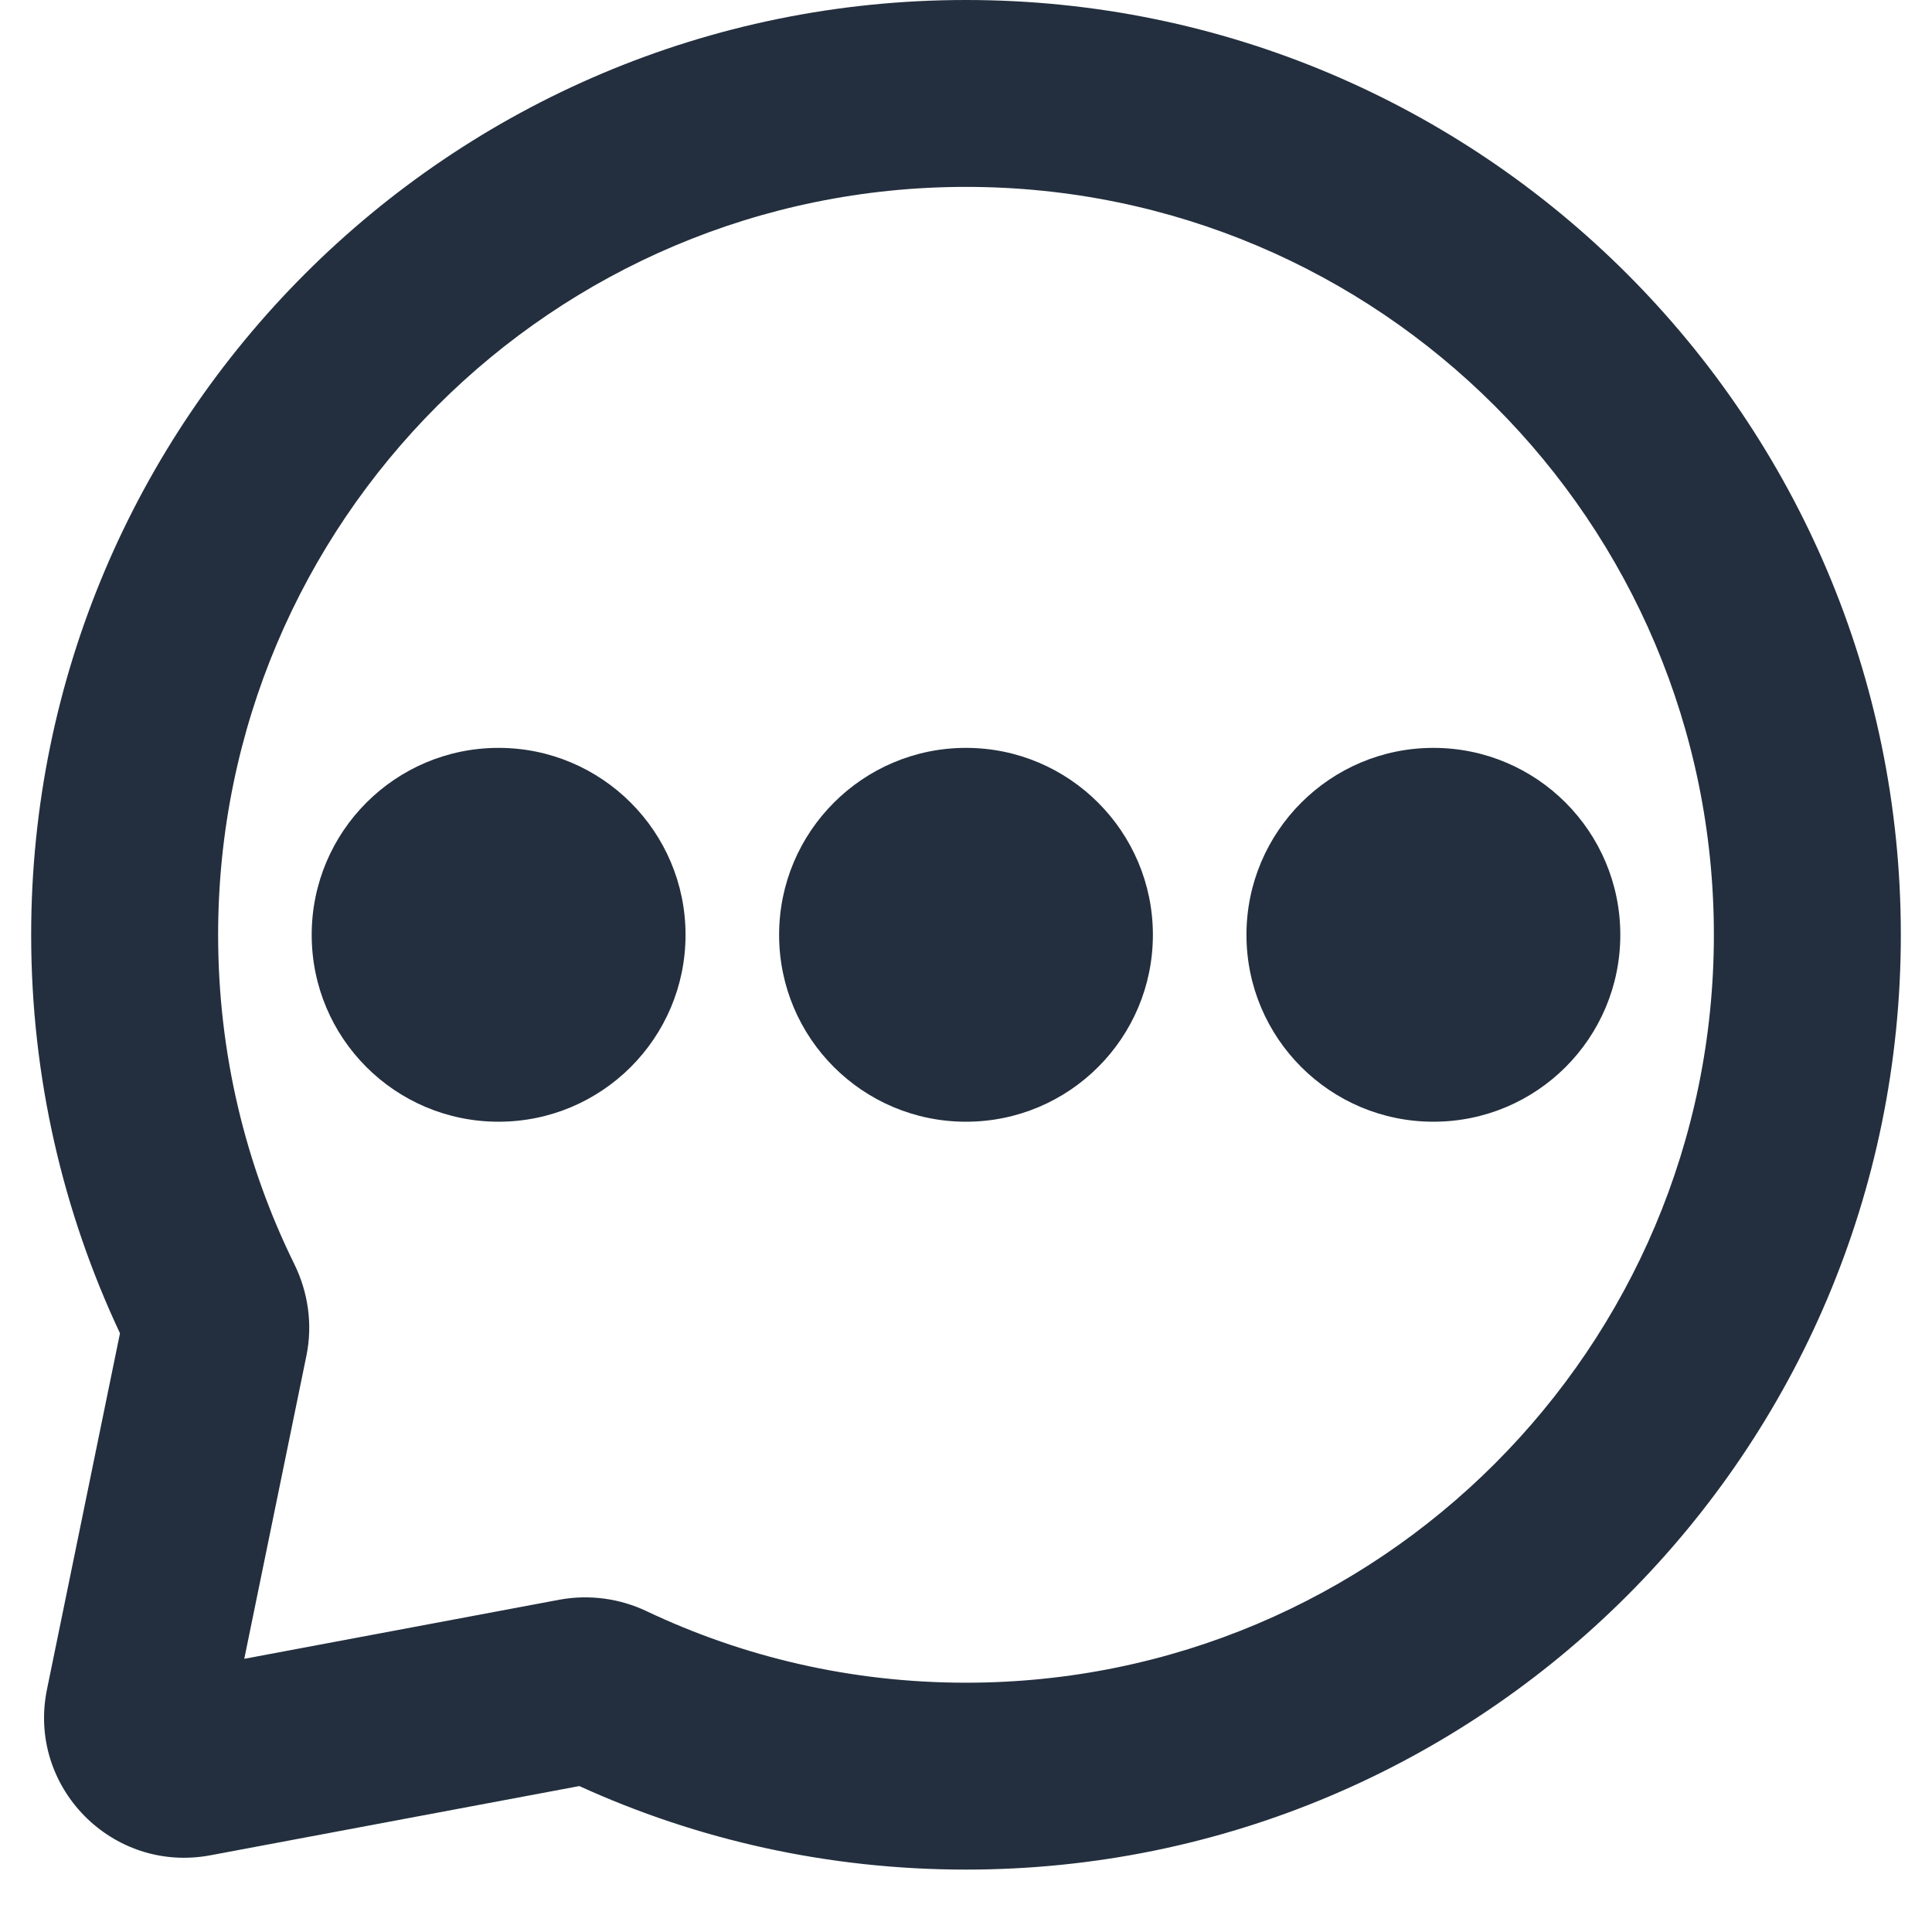
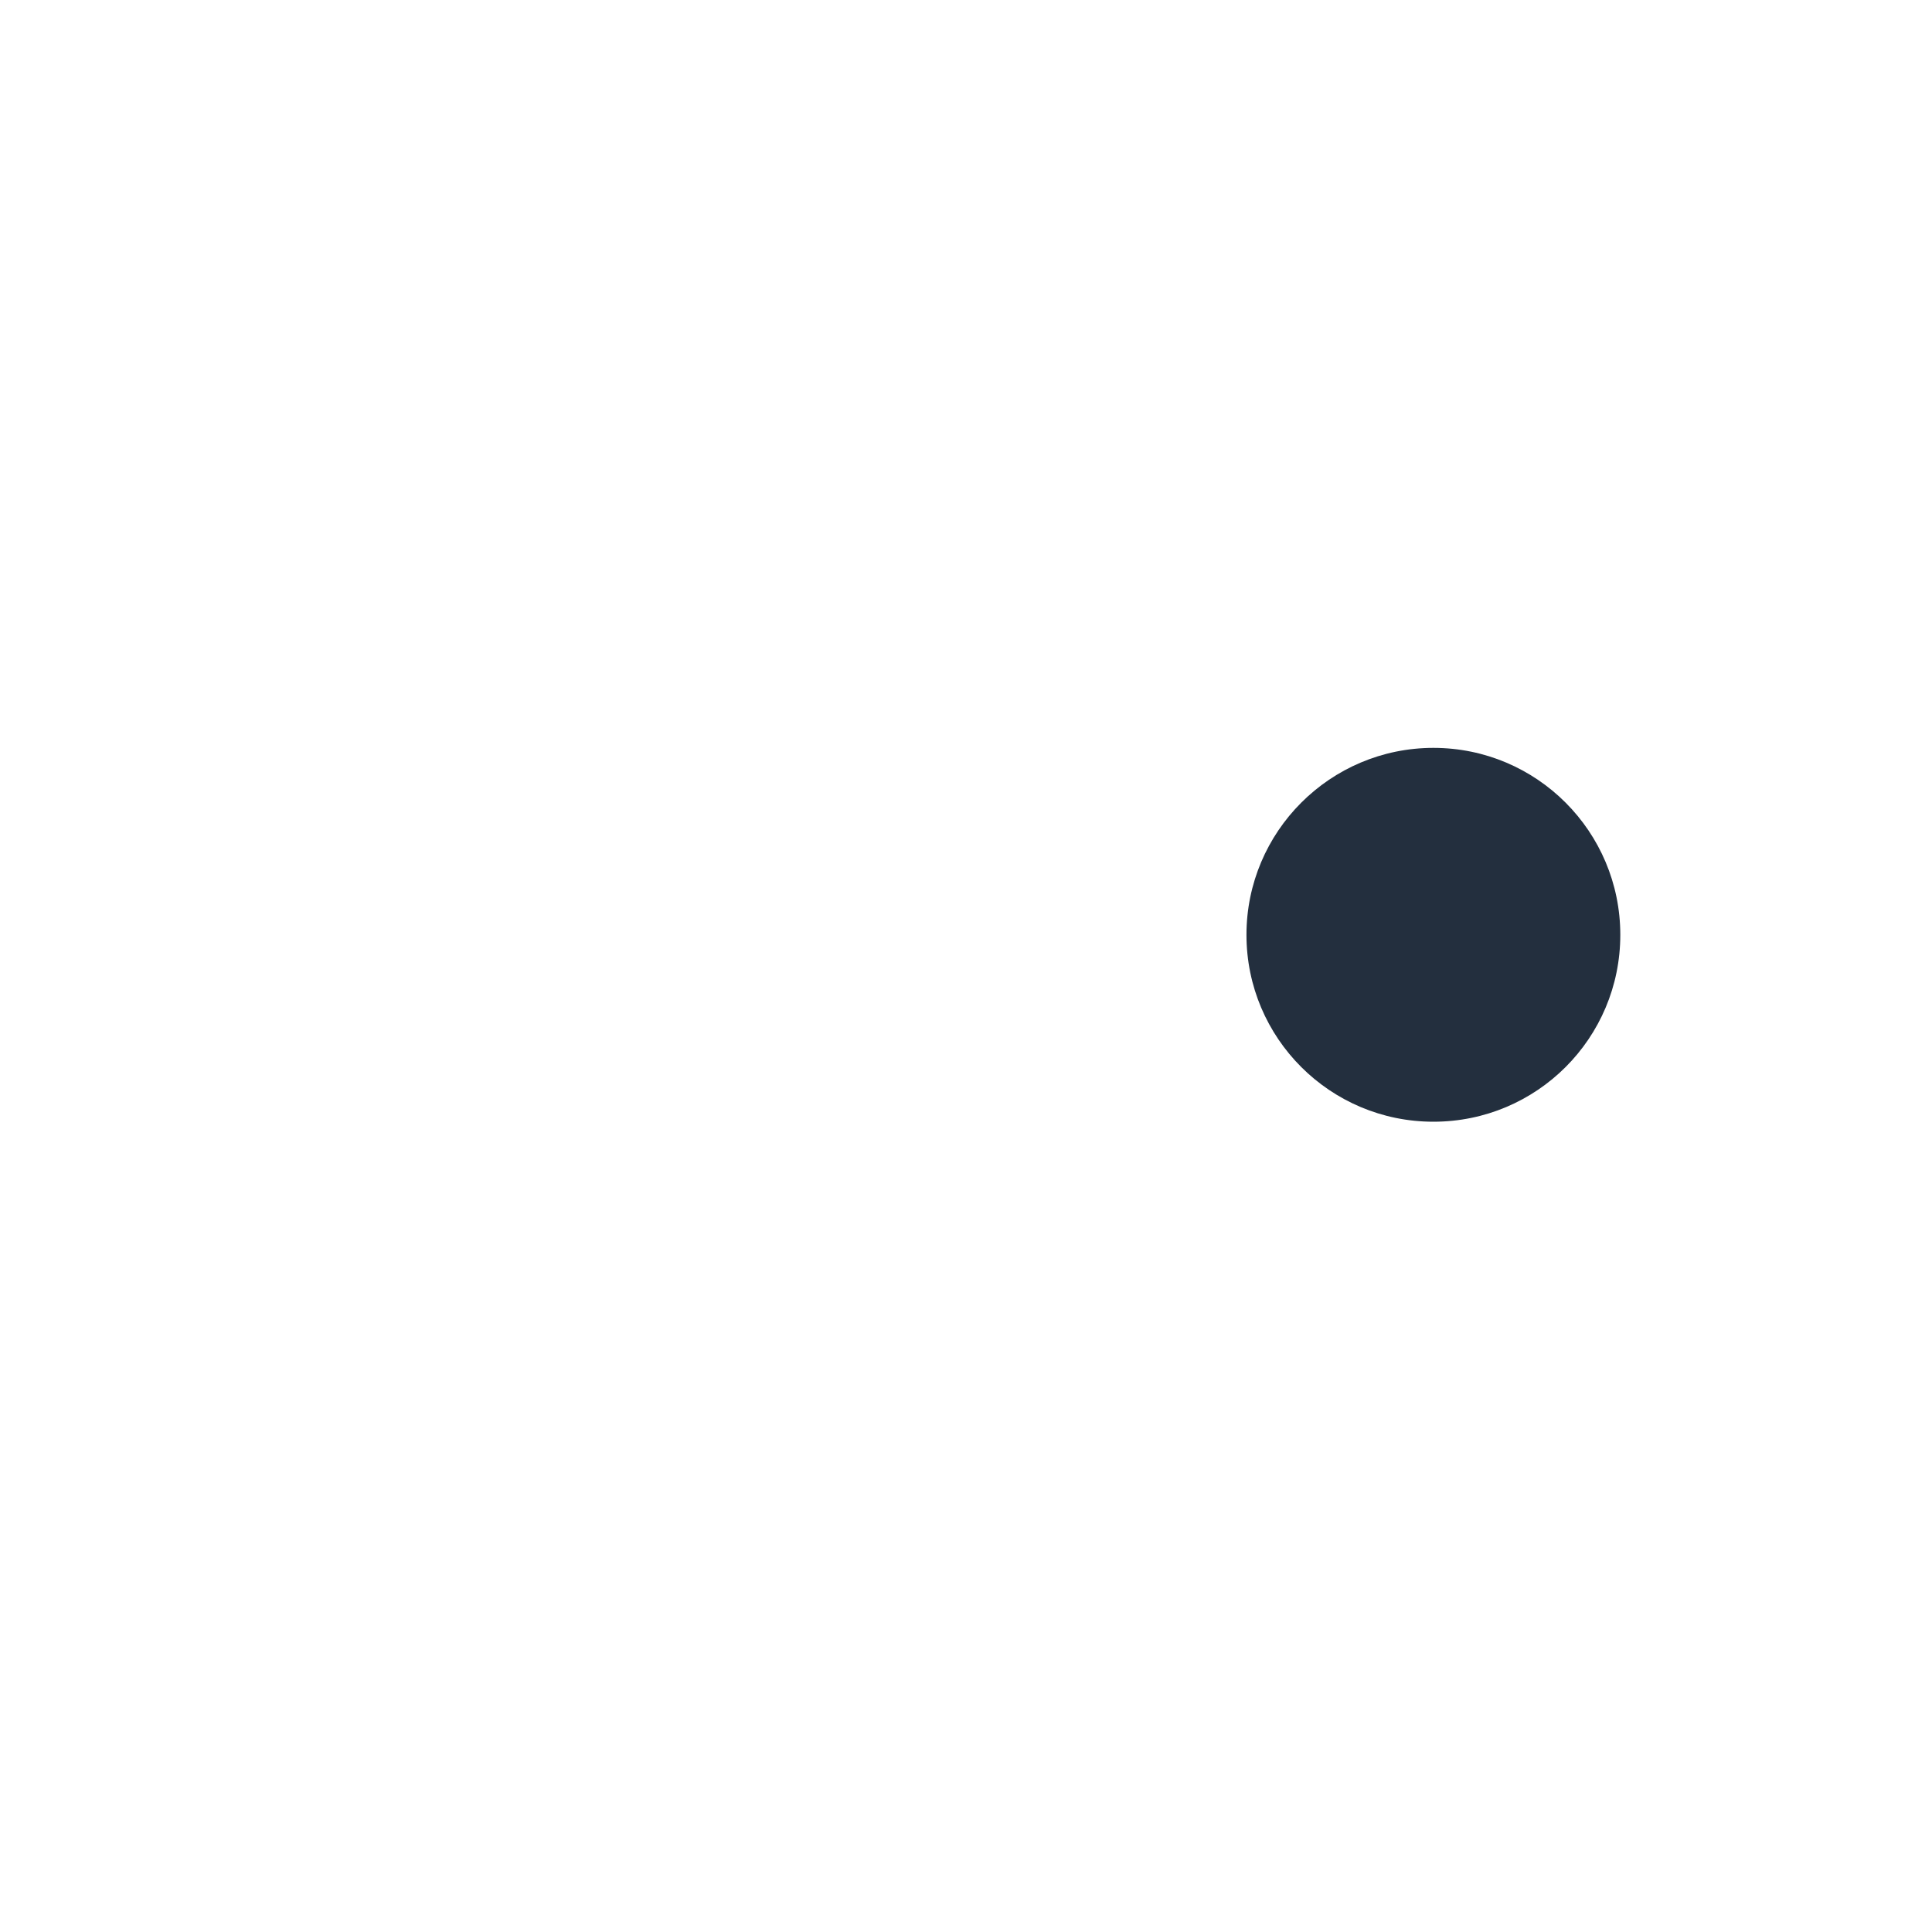
<svg xmlns="http://www.w3.org/2000/svg" width="40" zoomAndPan="magnify" viewBox="0 0 30 30" height="40" preserveAspectRatio="xMidYMid meet" version="1.0">
  <defs>
    <clipPath id="e6e030174e">
-       <path d="M 0.484 0 L 29.516 0 L 29.516 29.031 L 0.484 29.031 Z M 0.484 0 " clip-rule="nonzero" />
-     </clipPath>
+       </clipPath>
  </defs>
  <g clip-path="url(#e6e030174e)">
    <path fill="#232f3e" d="M 15 2.902 C 8.586 2.902 3.387 8.102 3.387 14.516 C 3.387 16.355 3.812 18.094 4.574 19.637 C 4.781 20.062 4.859 20.559 4.758 21.051 L 3.793 25.758 L 8.688 24.84 C 9.156 24.754 9.629 24.824 10.035 25.016 C 11.539 25.73 13.219 26.129 15 26.129 C 21.414 26.129 26.613 20.93 26.613 14.516 C 26.613 8.102 21.414 2.902 15 2.902 Z M 0.484 14.516 C 0.484 6.5 6.984 0 15 0 C 23.016 0 29.516 6.5 29.516 14.516 C 29.516 22.531 23.016 29.031 15 29.031 C 12.863 29.031 10.828 28.57 8.996 27.734 L 3.266 28.809 C 1.742 29.094 0.418 27.746 0.73 26.23 L 1.863 20.703 C 0.98 18.824 0.484 16.727 0.484 14.516 Z M 0.484 14.516 " fill-opacity="1" fill-rule="evenodd" />
  </g>
  <path fill="#232f3e" d="M 25.16 14.516 C 25.16 12.914 23.863 11.613 22.258 11.613 C 20.656 11.613 19.355 12.914 19.355 14.516 C 19.355 16.121 20.656 17.418 22.258 17.418 C 23.863 17.418 25.16 16.121 25.16 14.516 Z M 25.16 14.516 " fill-opacity="1" fill-rule="evenodd" />
-   <path fill="#232f3e" d="M 17.902 14.516 C 17.902 12.914 16.602 11.613 15 11.613 C 13.398 11.613 12.098 12.914 12.098 14.516 C 12.098 16.121 13.398 17.418 15 17.418 C 16.602 17.418 17.902 16.121 17.902 14.516 Z M 17.902 14.516 " fill-opacity="1" fill-rule="evenodd" />
-   <path fill="#232f3e" d="M 10.645 14.516 C 10.645 12.914 9.344 11.613 7.742 11.613 C 6.137 11.613 4.84 12.914 4.84 14.516 C 4.84 16.121 6.137 17.418 7.742 17.418 C 9.344 17.418 10.645 16.121 10.645 14.516 Z M 10.645 14.516 " fill-opacity="1" fill-rule="evenodd" />
</svg>